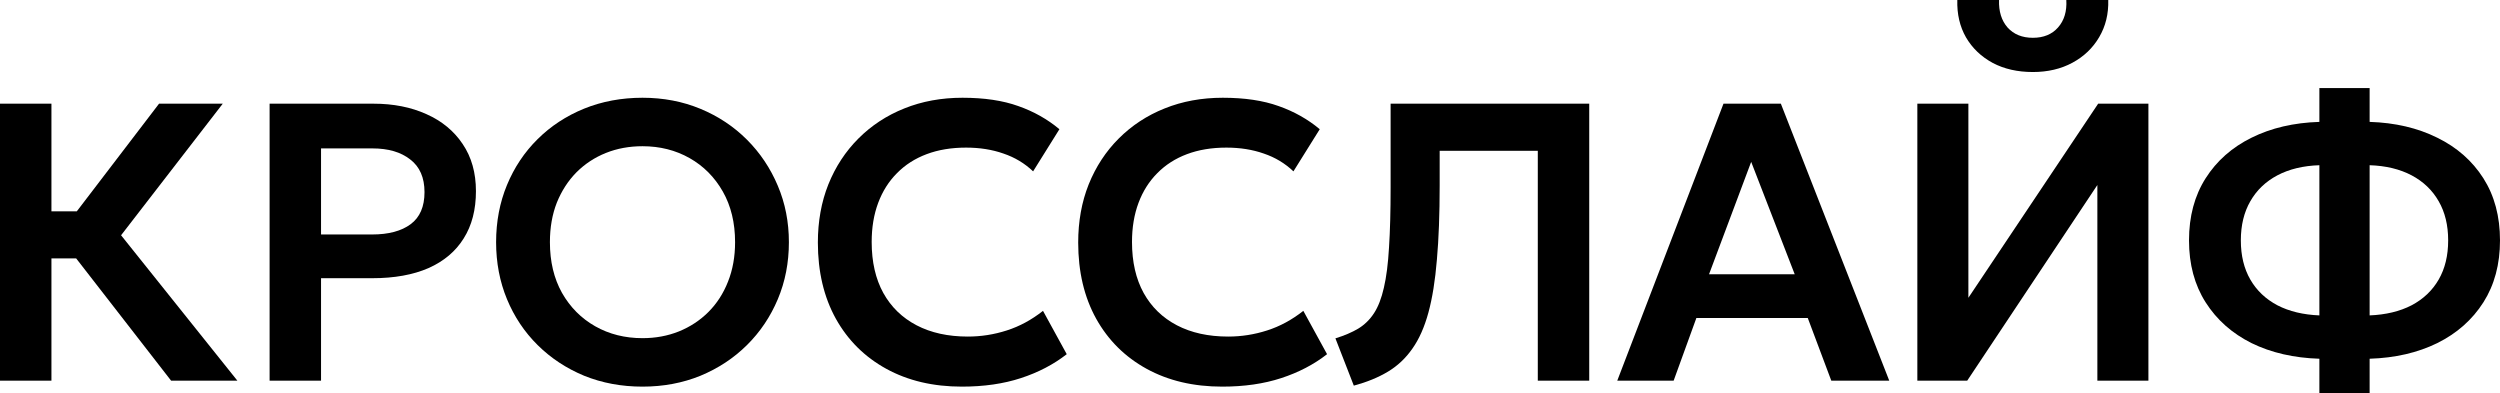
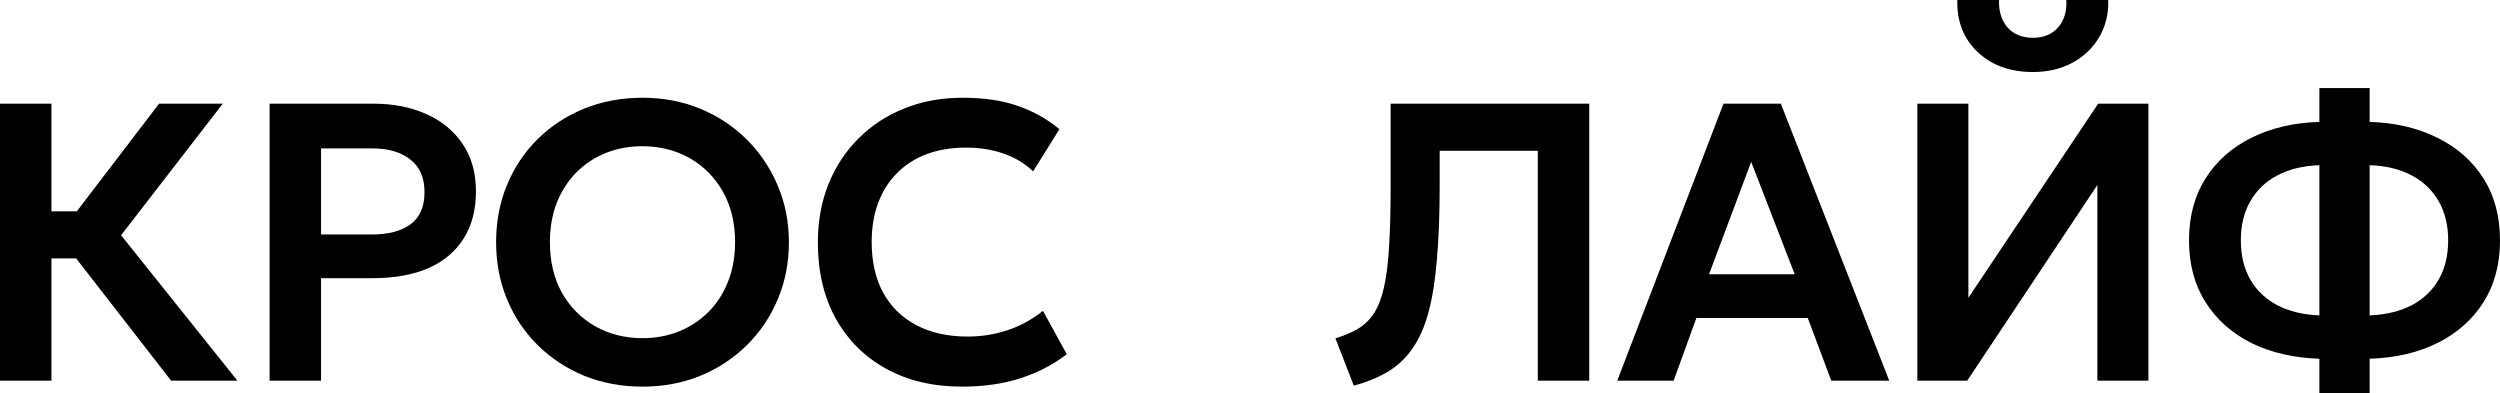
<svg xmlns="http://www.w3.org/2000/svg" width="572" height="90" viewBox="0 0 572 90" fill="none">
  <path d="M530.674 90V82.078C524.82 81.897 519.645 80.704 515.149 78.501C510.683 76.268 507.182 73.159 504.648 69.175C502.113 65.191 500.845 60.468 500.845 55.005C500.845 49.512 502.113 44.774 504.648 40.79C507.182 36.806 510.683 33.713 515.149 31.509C519.645 29.276 524.82 28.069 530.674 27.888V20.146H542.171V27.888C547.995 28.069 553.155 29.276 557.651 31.509C562.148 33.713 565.663 36.806 568.198 40.79C570.733 44.774 572 49.512 572 55.005C572 60.468 570.733 65.191 568.198 69.175C565.663 73.159 562.148 76.268 557.651 78.501C553.155 80.704 547.995 81.897 542.171 82.078V90H530.674ZM530.674 72.163V37.802C526.963 37.923 523.764 38.693 521.078 40.111C518.393 41.529 516.326 43.506 514.877 46.041C513.429 48.547 512.704 51.535 512.704 55.005C512.704 58.476 513.429 61.464 514.877 63.969C516.326 66.474 518.393 68.436 521.078 69.854C523.764 71.243 526.963 72.012 530.674 72.163ZM542.171 72.163C545.883 72.012 549.082 71.243 551.767 69.854C554.453 68.436 556.52 66.474 557.968 63.969C559.417 61.464 560.141 58.476 560.141 55.005C560.141 51.535 559.417 48.547 557.968 46.041C556.52 43.506 554.453 41.529 551.767 40.111C549.082 38.693 545.883 37.923 542.171 37.802V72.163Z" fill="black" />
  <path d="M438.688 87.102V23.722H450.366V68.134L480.059 23.722H491.556V87.102H479.878V42.329L450.095 87.102H438.688ZM465.122 16.479C461.622 16.479 458.559 15.785 455.934 14.396C453.308 12.978 451.272 11.031 449.823 8.556C448.405 6.081 447.741 3.229 447.832 0H457.382C457.292 2.596 457.94 4.693 459.329 6.293C460.747 7.862 462.678 8.647 465.122 8.647C467.567 8.647 469.483 7.862 470.871 6.293C472.289 4.693 472.923 2.596 472.772 0H482.368C482.458 3.169 481.764 6.006 480.286 8.511C478.837 10.986 476.8 12.933 474.175 14.351C471.55 15.77 468.532 16.479 465.122 16.479Z" fill="black" />
  <path d="M370.027 87.103L394.333 23.723H407.46L432.264 87.103H419.002L413.616 72.752H388.132L382.927 87.103H370.027ZM391.029 62.747H410.628L400.67 37.033L391.029 62.747Z" fill="black" />
  <path d="M309.752 88.235L305.543 77.415C307.595 76.781 309.33 76.042 310.748 75.197C312.197 74.322 313.404 73.144 314.369 71.666C315.335 70.187 316.089 68.24 316.633 65.826C317.206 63.381 317.598 60.303 317.809 56.59C318.051 52.848 318.172 48.291 318.172 42.918V23.723H363.616V87.103H351.848V34.498H329.397V42.465C329.397 48.985 329.186 54.629 328.763 59.397C328.371 64.166 327.722 68.21 326.817 71.53C325.912 74.85 324.69 77.596 323.151 79.769C321.642 81.942 319.786 83.693 317.583 85.021C315.38 86.349 312.77 87.42 309.752 88.235Z" fill="black" />
-   <path d="M279.643 88.461C273.064 88.461 267.301 87.103 262.352 84.387C257.403 81.67 253.556 77.853 250.81 72.933C248.064 67.983 246.691 62.173 246.691 55.504C246.691 50.644 247.49 46.208 249.09 42.194C250.719 38.149 253.012 34.648 255.97 31.691C258.957 28.703 262.457 26.409 266.471 24.809C270.514 23.18 274.95 22.365 279.778 22.365C284.757 22.365 289.012 22.998 292.543 24.266C296.073 25.504 299.212 27.269 301.958 29.563L295.938 39.206C294.006 37.365 291.743 36.007 289.148 35.131C286.583 34.226 283.731 33.773 280.593 33.773C277.244 33.773 274.241 34.271 271.586 35.267C268.93 36.263 266.667 37.712 264.796 39.613C262.925 41.484 261.492 43.748 260.496 46.404C259.5 49.06 259.002 52.048 259.002 55.368C259.002 59.925 259.893 63.818 261.673 67.048C263.453 70.247 265.988 72.707 269.277 74.427C272.566 76.147 276.474 77.007 281.001 77.007C284.048 77.007 287.021 76.54 289.918 75.604C292.845 74.668 295.606 73.174 298.201 71.122L303.632 81.037C300.615 83.391 297.114 85.217 293.131 86.514C289.178 87.812 284.682 88.461 279.643 88.461Z" fill="black" />
  <path d="M220.08 88.461C213.501 88.461 207.738 87.103 202.789 84.387C197.84 81.67 193.993 77.853 191.247 72.933C188.501 67.983 187.128 62.173 187.128 55.504C187.128 50.644 187.927 46.208 189.527 42.194C191.156 38.149 193.45 34.648 196.407 31.691C199.394 28.703 202.895 26.409 206.908 24.809C210.952 23.18 215.387 22.365 220.216 22.365C225.195 22.365 229.449 22.998 232.98 24.266C236.511 25.504 239.649 27.269 242.395 29.563L236.375 39.206C234.443 37.365 232.18 36.007 229.585 35.131C227.02 34.226 224.169 33.773 221.03 33.773C217.681 33.773 214.678 34.271 212.023 35.267C209.367 36.263 207.104 37.712 205.233 39.613C203.362 41.484 201.929 43.748 200.933 46.404C199.937 49.06 199.439 52.048 199.439 55.368C199.439 59.925 200.33 63.818 202.11 67.048C203.89 70.247 206.425 72.707 209.714 74.427C213.004 76.147 216.911 77.007 221.438 77.007C224.485 77.007 227.458 76.54 230.355 75.604C233.282 74.668 236.043 73.174 238.638 71.122L244.07 81.037C241.052 83.391 237.552 85.217 233.568 86.514C229.615 87.812 225.119 88.461 220.08 88.461Z" fill="black" />
  <path d="M147.003 88.461C142.205 88.461 137.755 87.631 133.651 85.971C129.577 84.281 126.031 81.942 123.014 78.954C119.996 75.966 117.657 72.465 115.998 68.451C114.338 64.437 113.508 60.091 113.508 55.413C113.508 50.705 114.338 46.343 115.998 42.33C117.657 38.315 119.996 34.814 123.014 31.826C126.031 28.839 129.577 26.515 133.651 24.855C137.755 23.195 142.205 22.365 147.003 22.365C151.771 22.365 156.192 23.21 160.266 24.9C164.339 26.59 167.885 28.944 170.903 31.962C173.92 34.98 176.274 38.496 177.964 42.511C179.654 46.494 180.499 50.795 180.499 55.413C180.499 60.091 179.654 64.437 177.964 68.451C176.274 72.465 173.92 75.966 170.903 78.954C167.885 81.942 164.339 84.281 160.266 85.971C156.192 87.631 151.771 88.461 147.003 88.461ZM147.003 77.37C149.991 77.37 152.767 76.856 155.332 75.83C157.927 74.774 160.175 73.295 162.076 71.394C164.008 69.462 165.501 67.153 166.557 64.467C167.644 61.751 168.187 58.733 168.187 55.413C168.187 50.976 167.251 47.113 165.381 43.823C163.51 40.534 160.975 37.983 157.776 36.173C154.578 34.362 150.987 33.456 147.003 33.456C143.986 33.456 141.195 33.969 138.63 34.995C136.065 36.022 133.817 37.501 131.885 39.432C129.984 41.364 128.491 43.672 127.404 46.359C126.348 49.045 125.82 52.063 125.82 55.413C125.82 59.849 126.74 63.713 128.581 67.002C130.452 70.292 132.987 72.843 136.185 74.653C139.384 76.464 142.99 77.37 147.003 77.37Z" fill="black" />
  <path d="M61.685 87.103V23.723H85.449C90.005 23.723 94.049 24.523 97.579 26.122C101.11 27.692 103.871 29.971 105.863 32.959C107.885 35.946 108.895 39.538 108.895 43.733C108.895 47.989 107.96 51.595 106.089 54.553C104.248 57.511 101.563 59.774 98.032 61.344C94.501 62.883 90.216 63.653 85.177 63.653H73.454V87.103H61.685ZM73.454 53.648H85.132C88.904 53.648 91.846 52.863 93.958 51.294C96.071 49.724 97.127 47.279 97.127 43.959C97.127 40.64 96.04 38.15 93.868 36.49C91.725 34.8 88.844 33.955 85.222 33.955H73.454V53.648Z" fill="black" />
  <path d="M39.153 87.103L13.353 53.874L36.392 23.723H50.967L27.701 53.829L54.317 87.103H39.153ZM0 87.103V23.723H11.769V48.351H23.582V59.125H11.769V87.103H0Z" fill="black" />
</svg>